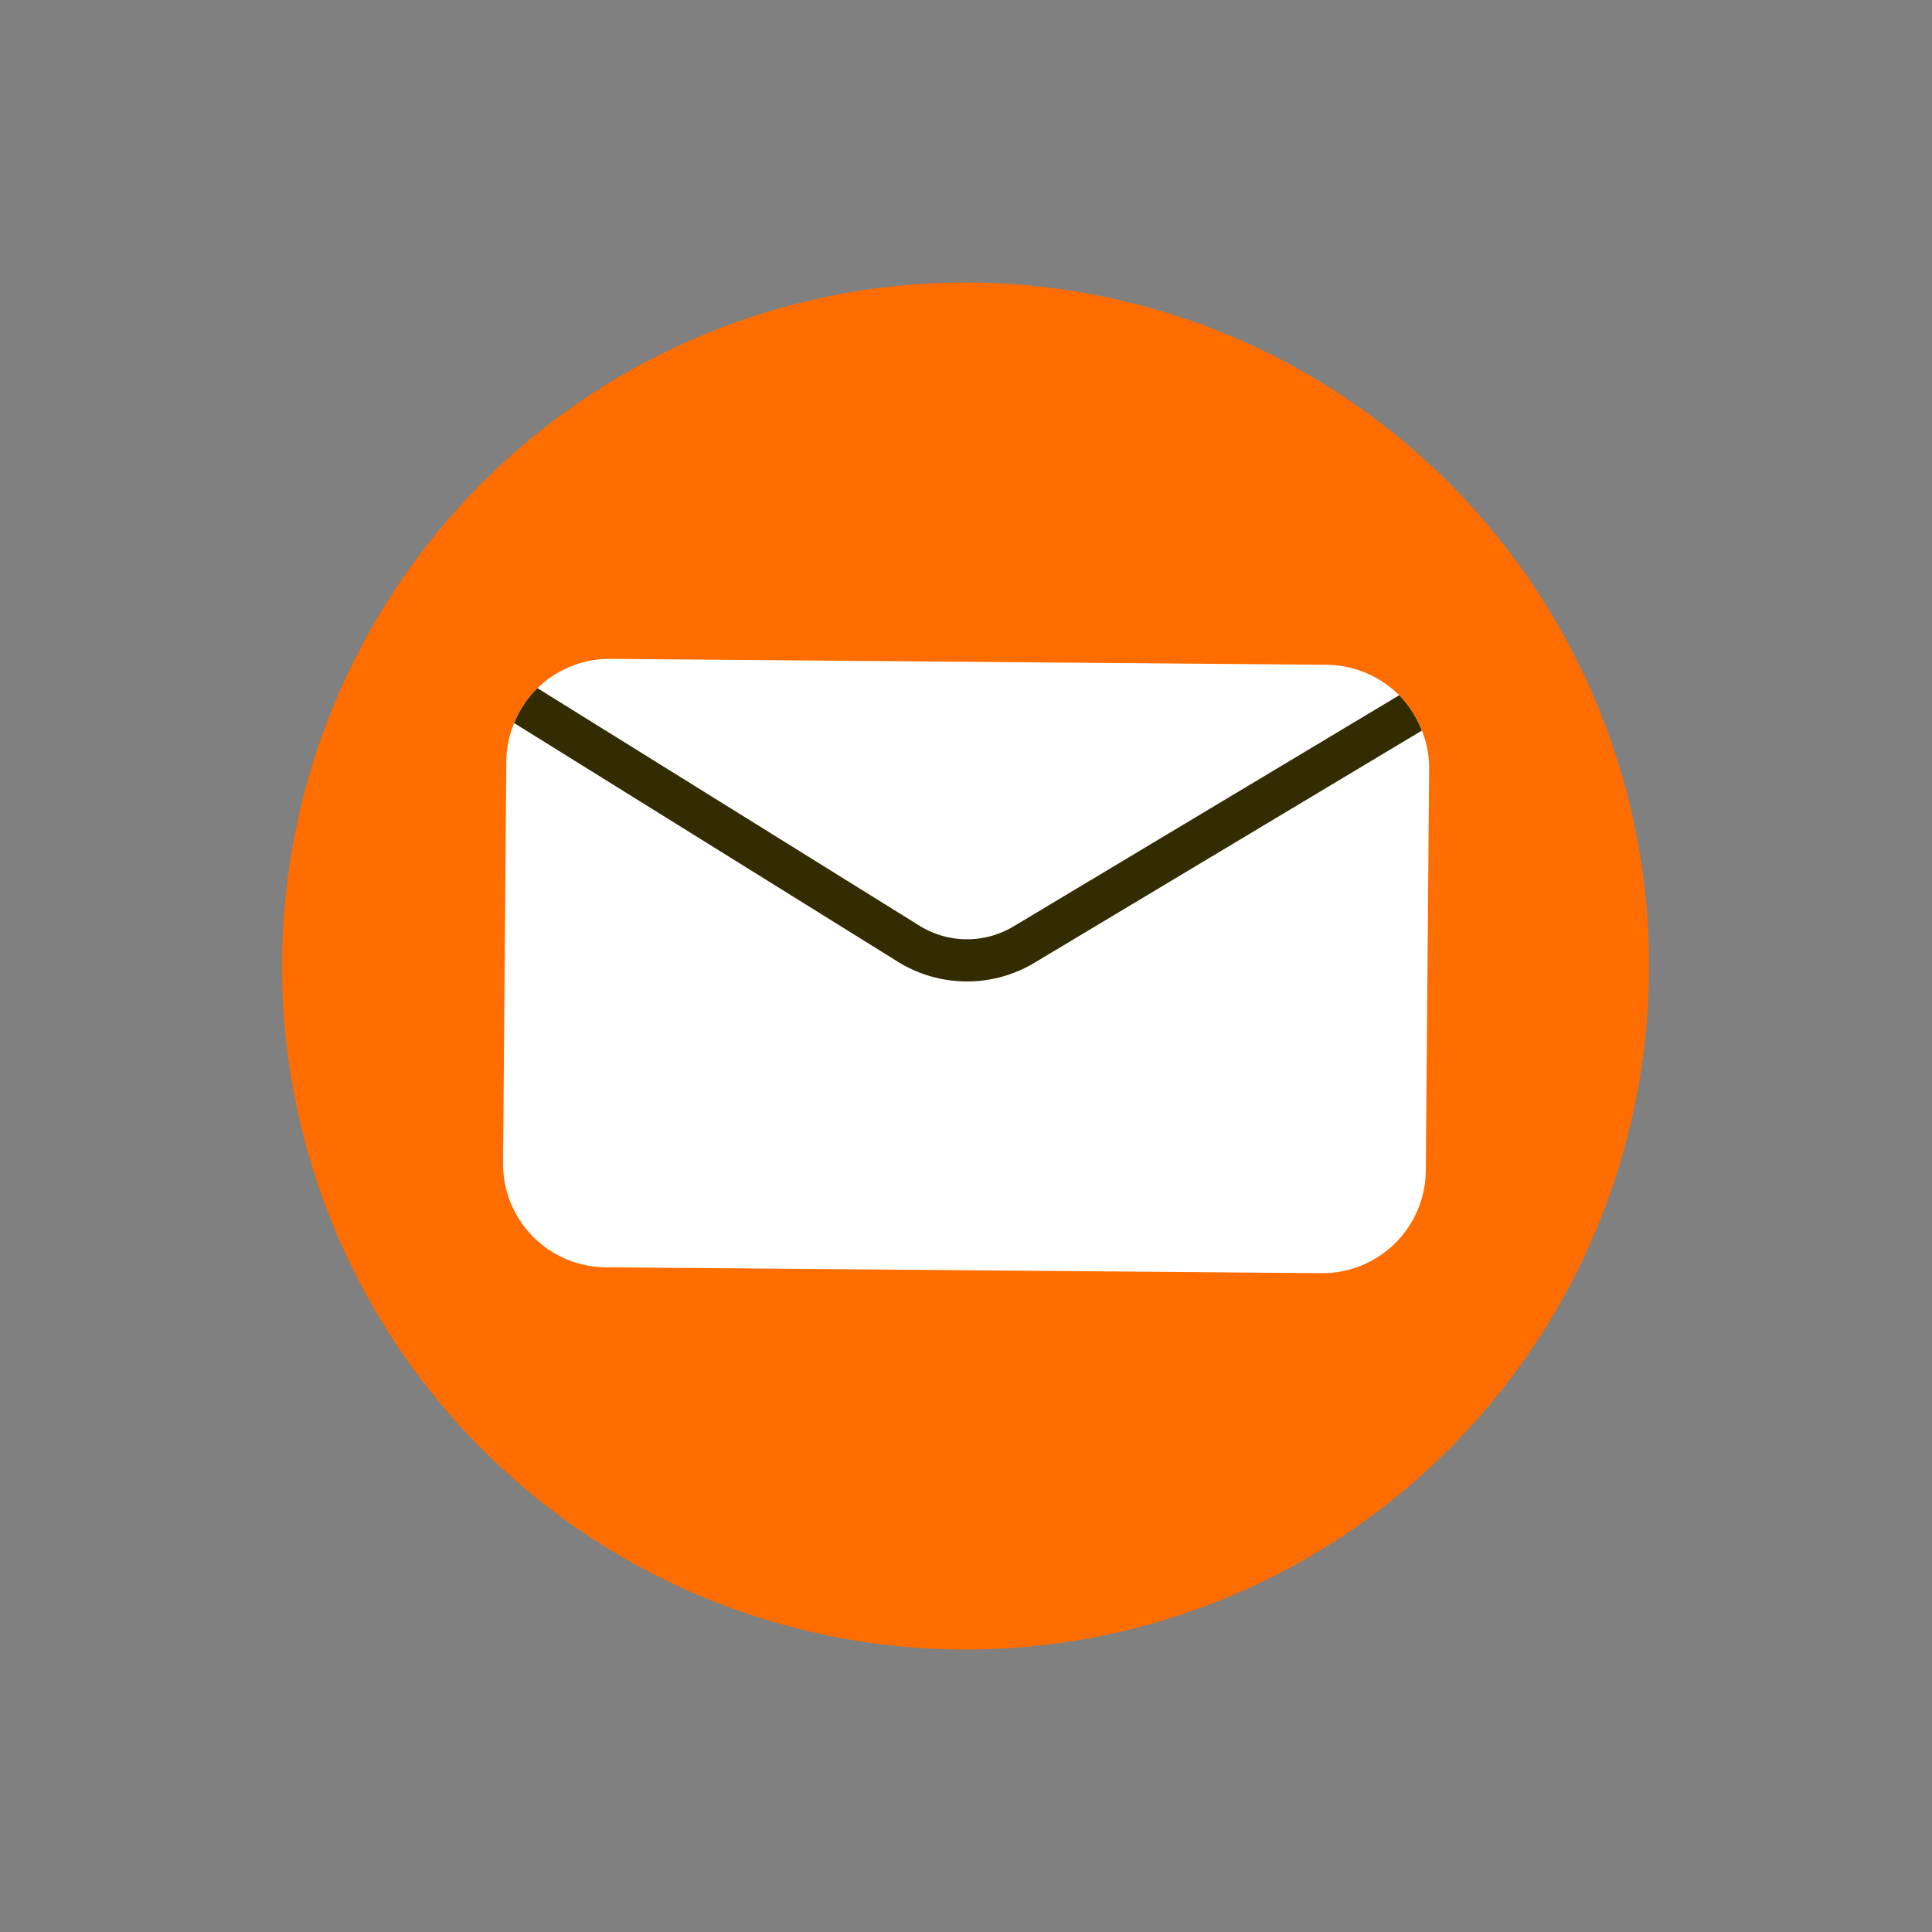
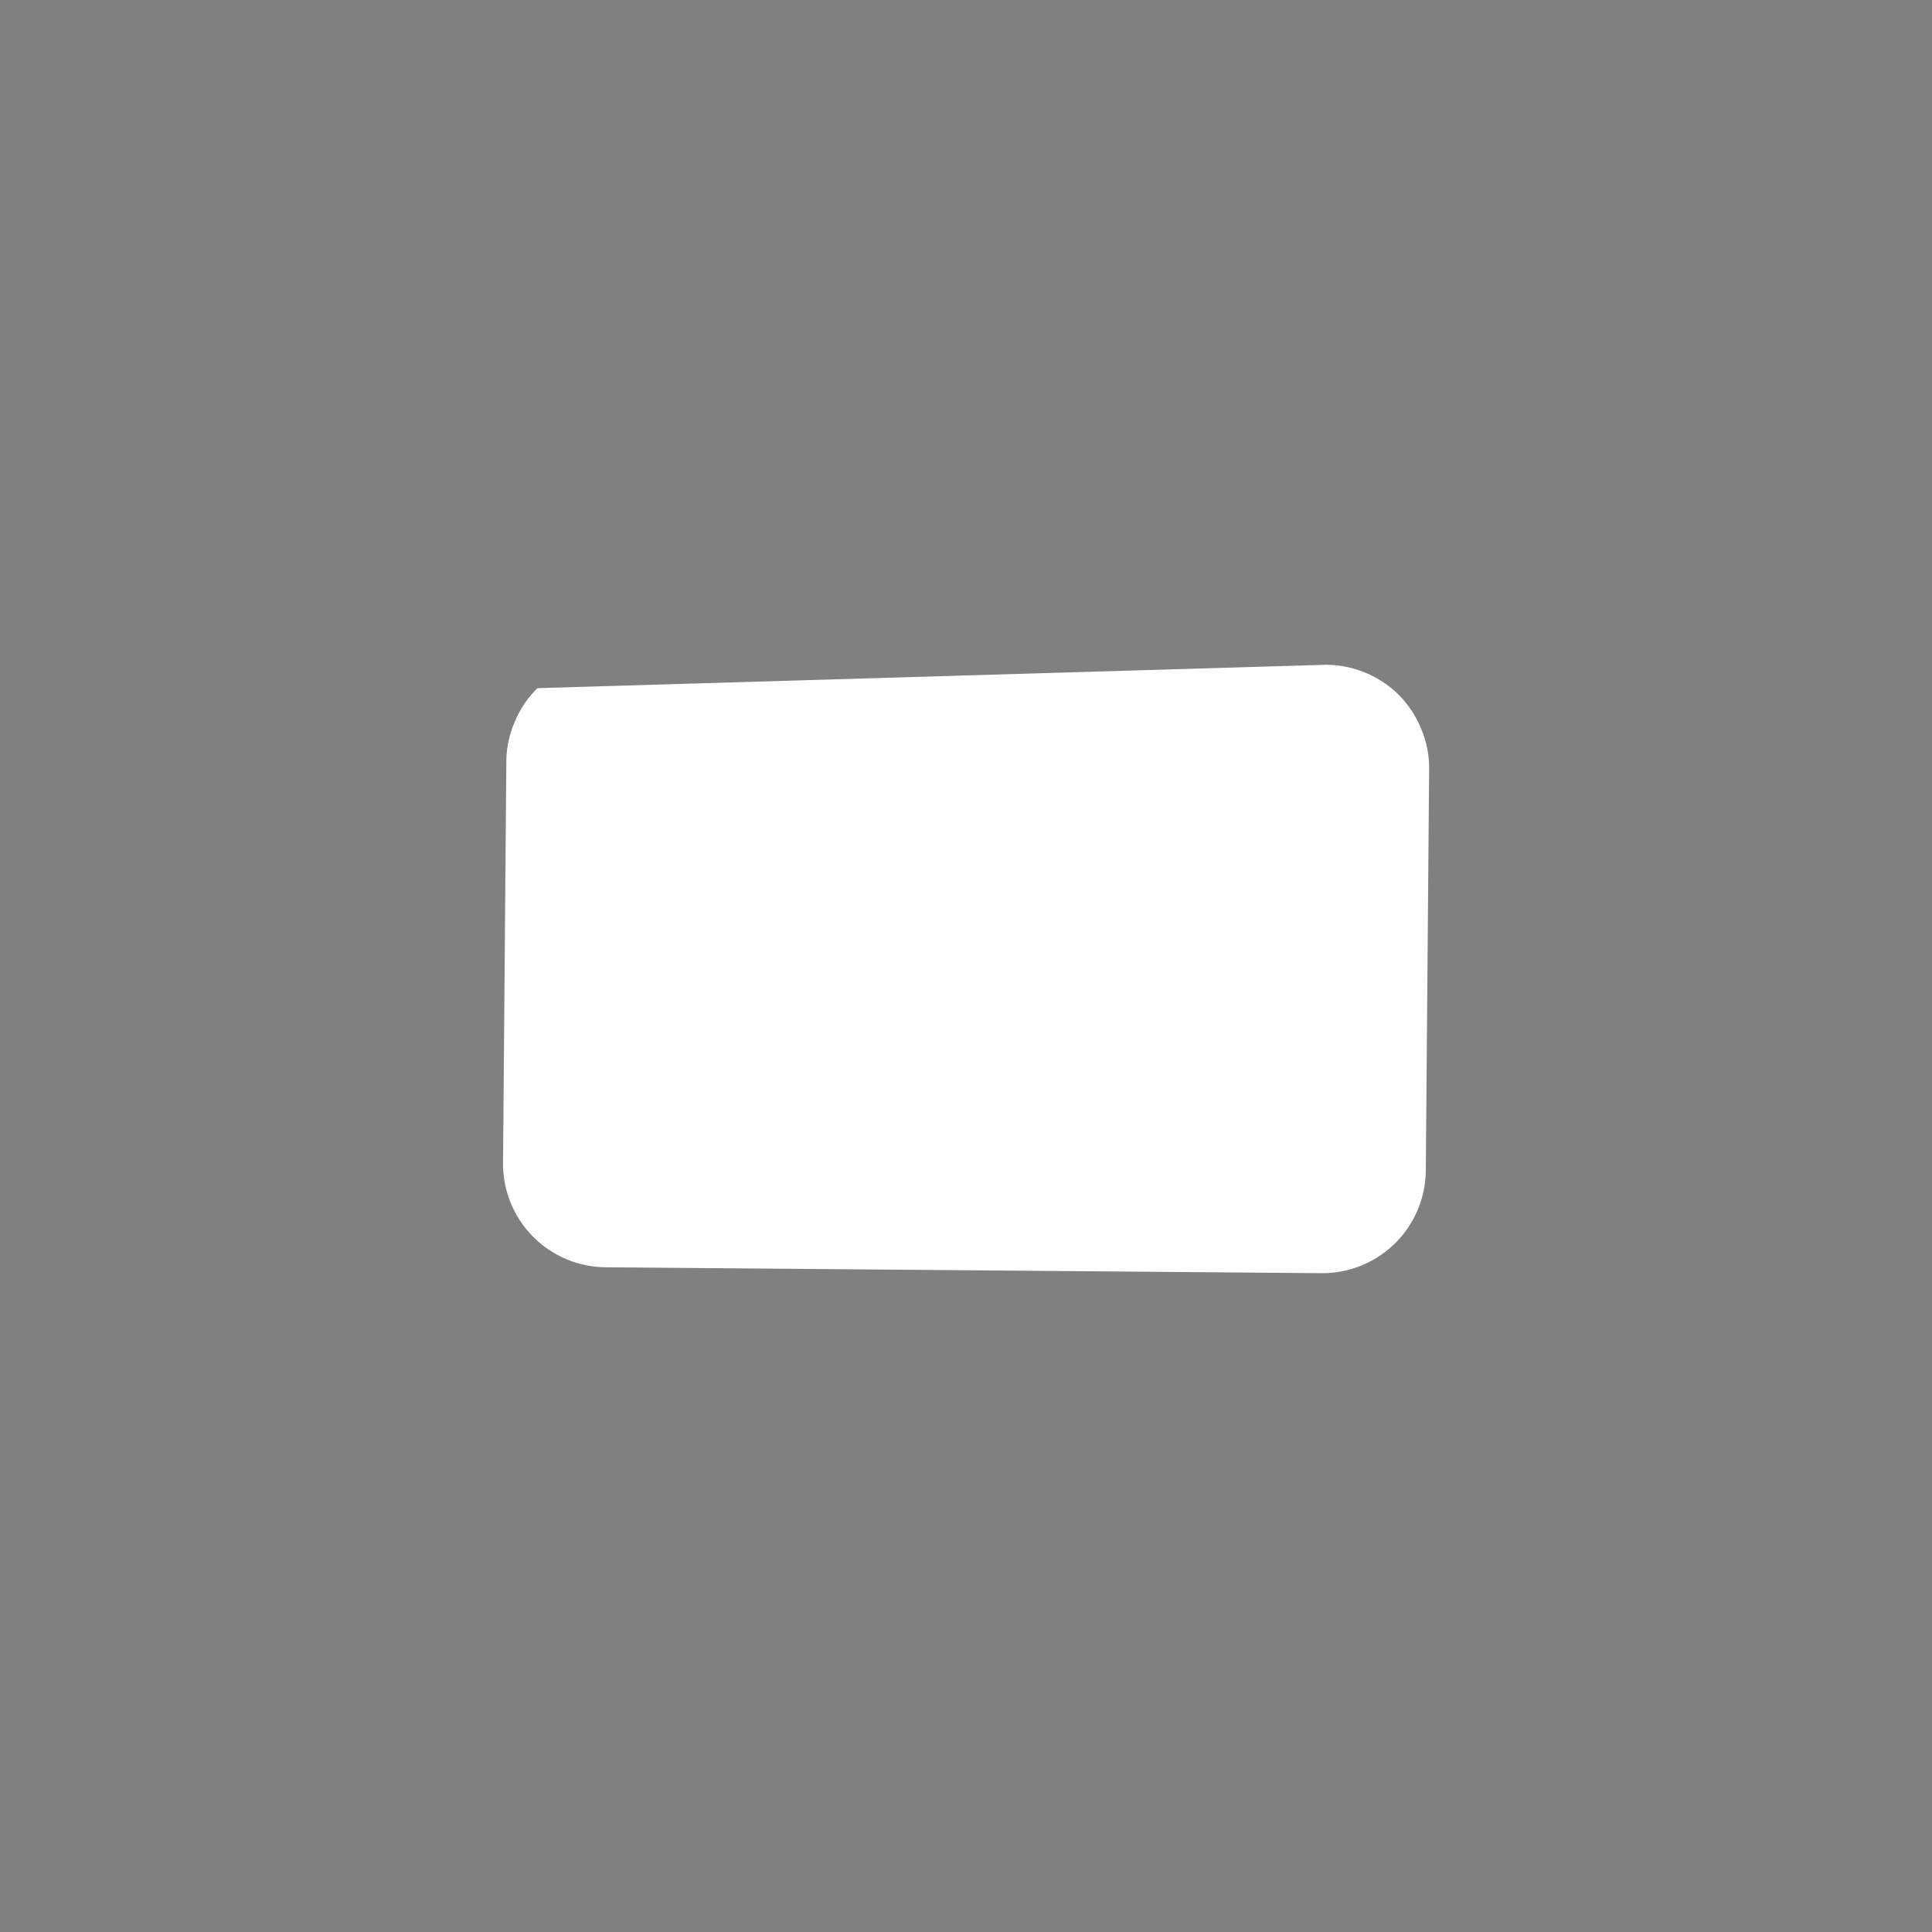
<svg xmlns="http://www.w3.org/2000/svg" width="100.429" height="100.429" viewBox="0 0 100.429 100.429">
  <rect x="0" y="0" width="100.429" height="100.429" fill="#808080" stroke="none" />
  <g transform="translate(0 0)">
-     <circle cx="35.546" cy="35.546" r="35.546" transform="matrix(0.673, -0.739, 0.739, 0.673, 0, 52.562)" fill="#ff6d00" />
    <g transform="translate(17.944 38.907) rotate(-20)">
-       <path d="M52.58,20.28l-7.3,19.55a5.38,5.38,0,0,1-6.936,3.152L3.5,29.973A5.38,5.38,0,0,1,.342,23.051L7.64,3.5A5.172,5.172,0,0,1,8.707,1.767,5.206,5.206,0,0,1,10.465.473a5.375,5.375,0,0,1,4.1-.129L49.406,13.352a5.425,5.425,0,0,1,3.025,2.788,5.484,5.484,0,0,1,.48,2.129A5.2,5.2,0,0,1,52.58,20.28Z" fill="#fff" />
+       <path d="M52.58,20.28l-7.3,19.55a5.38,5.38,0,0,1-6.936,3.152L3.5,29.973A5.38,5.38,0,0,1,.342,23.051L7.64,3.5A5.172,5.172,0,0,1,8.707,1.767,5.206,5.206,0,0,1,10.465.473L49.406,13.352a5.425,5.425,0,0,1,3.025,2.788,5.484,5.484,0,0,1,.48,2.129A5.2,5.2,0,0,1,52.58,20.28Z" fill="#fff" />
      <g transform="translate(8.707 0.473)">
-         <path d="M43.724,15.667,20.778,20.1a4.691,4.691,0,0,1-4.592-1.714L1.758,0A5.206,5.206,0,0,0,0,1.294L14.464,19.727A6.814,6.814,0,0,0,21.2,22.24l23-4.444A5.484,5.484,0,0,0,43.724,15.667Z" fill="#332c00" />
-       </g>
+         </g>
    </g>
  </g>
</svg>